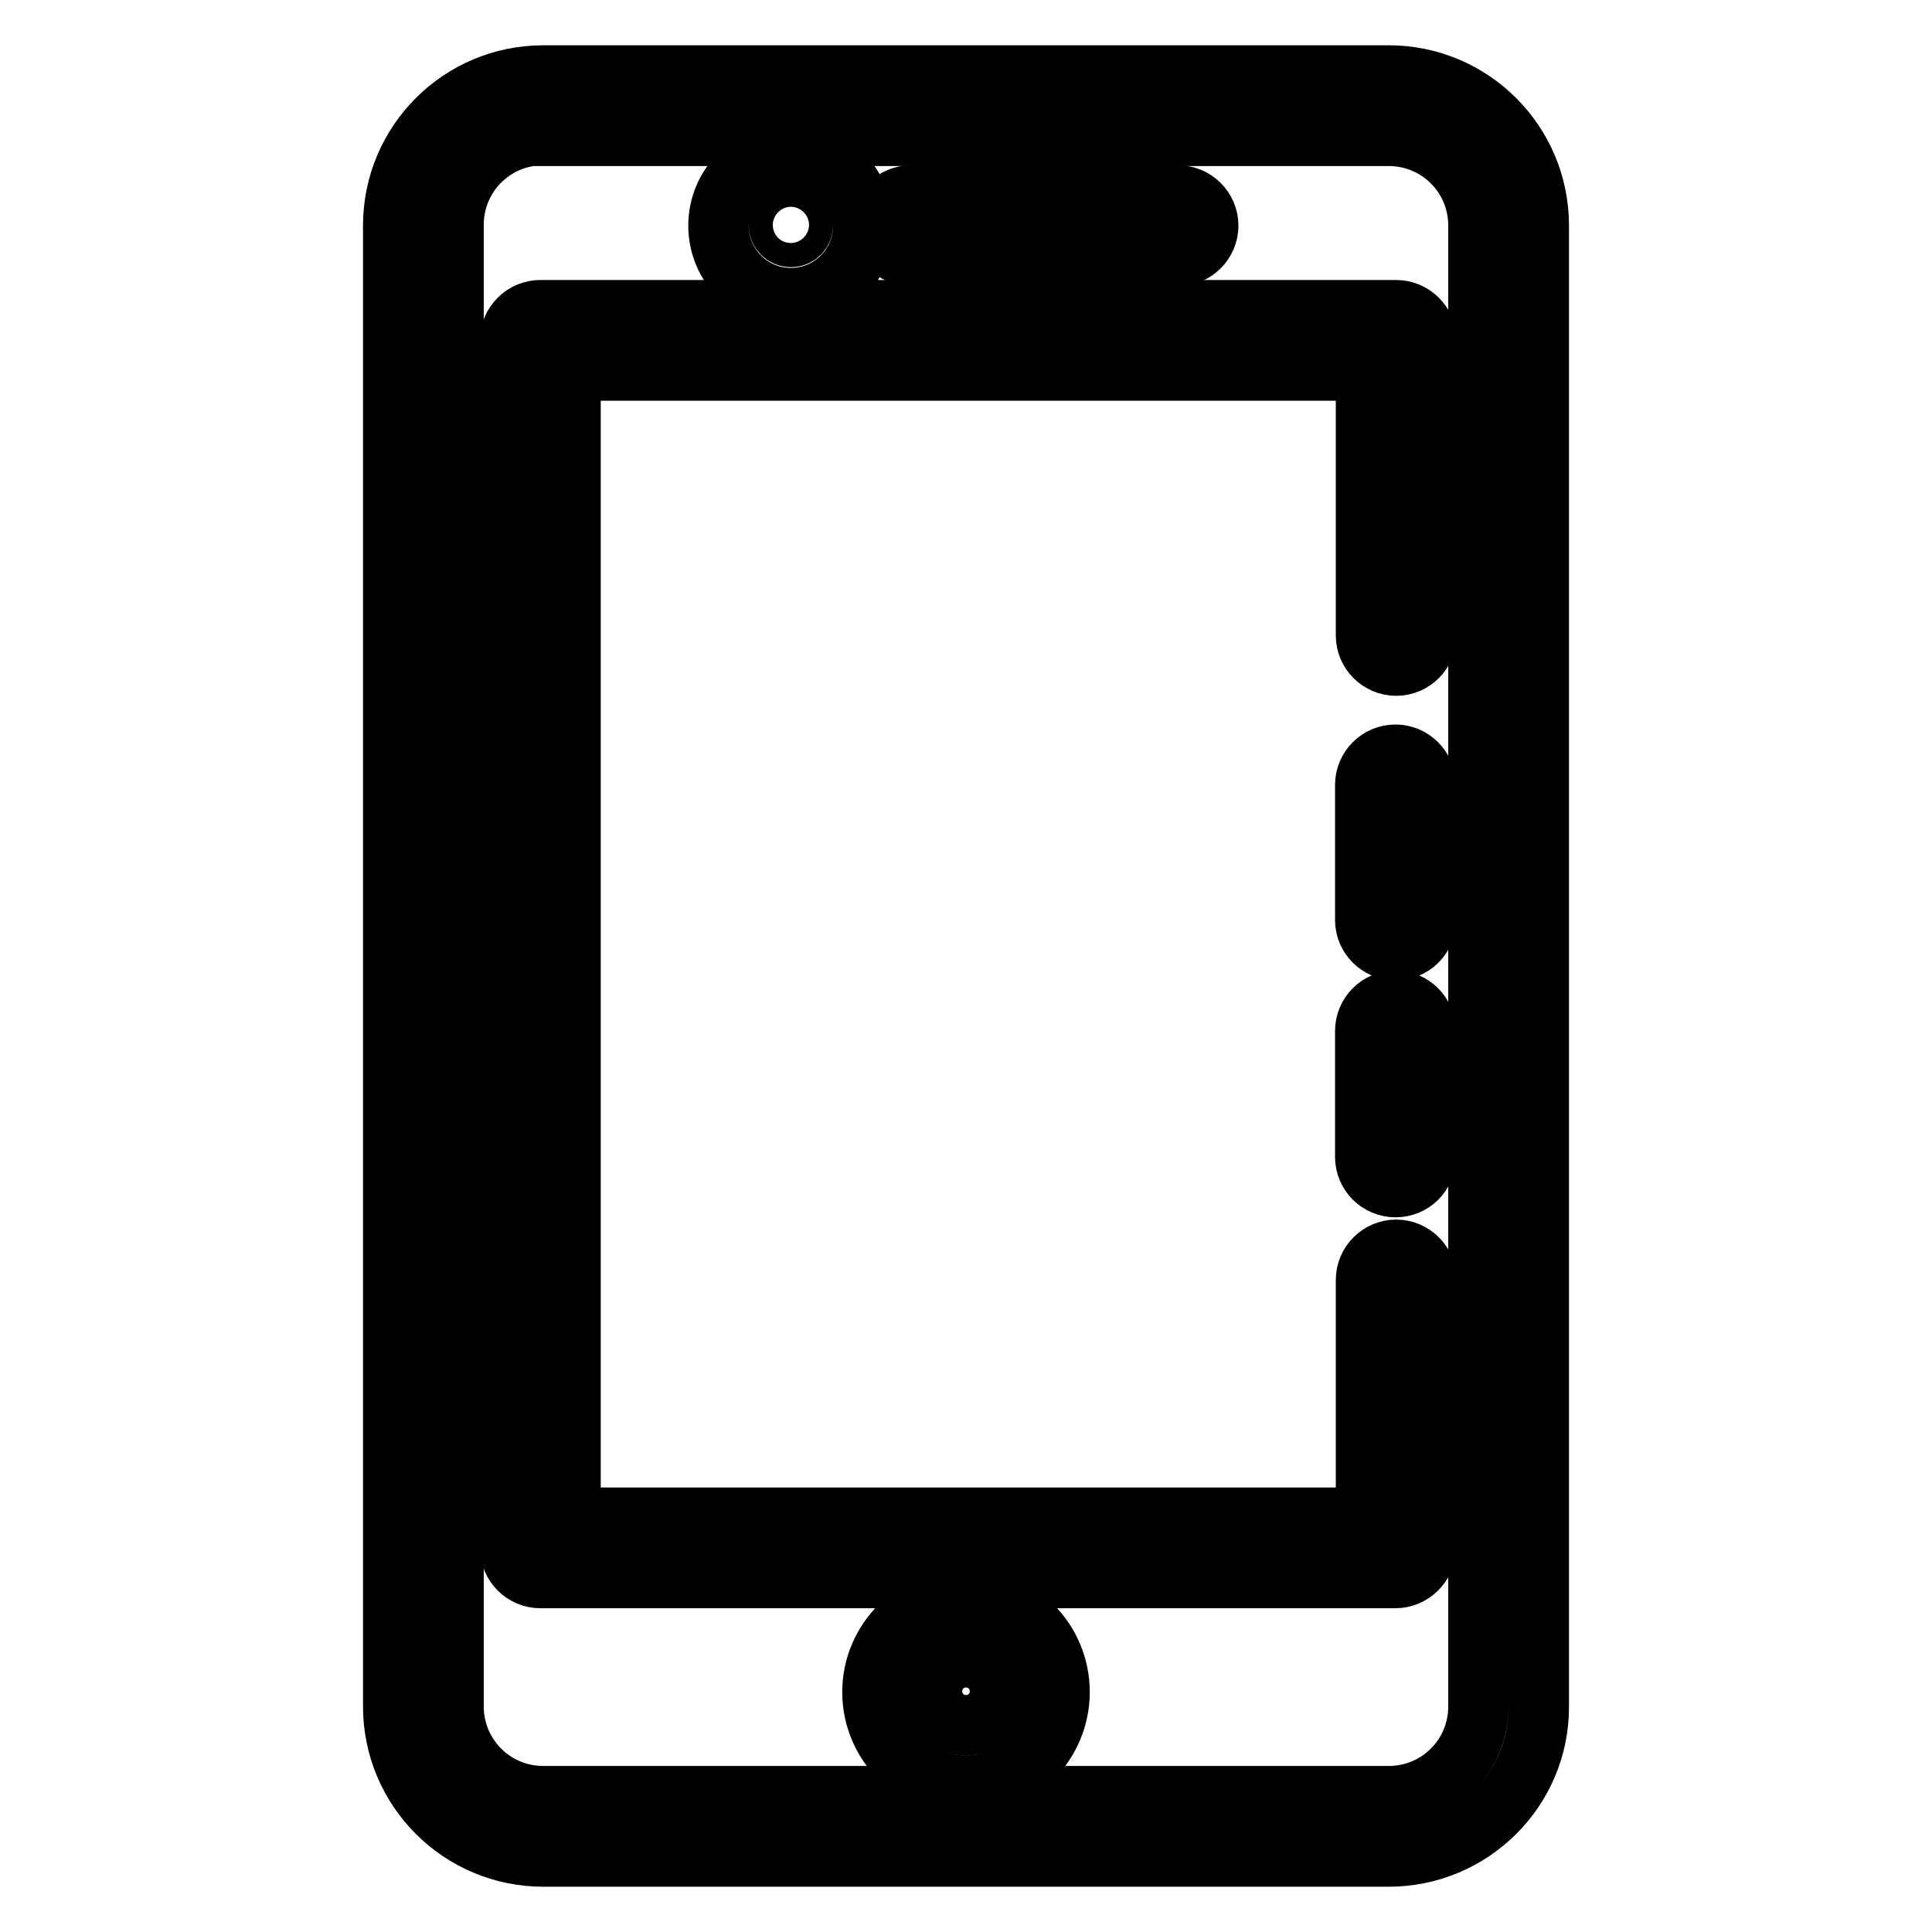
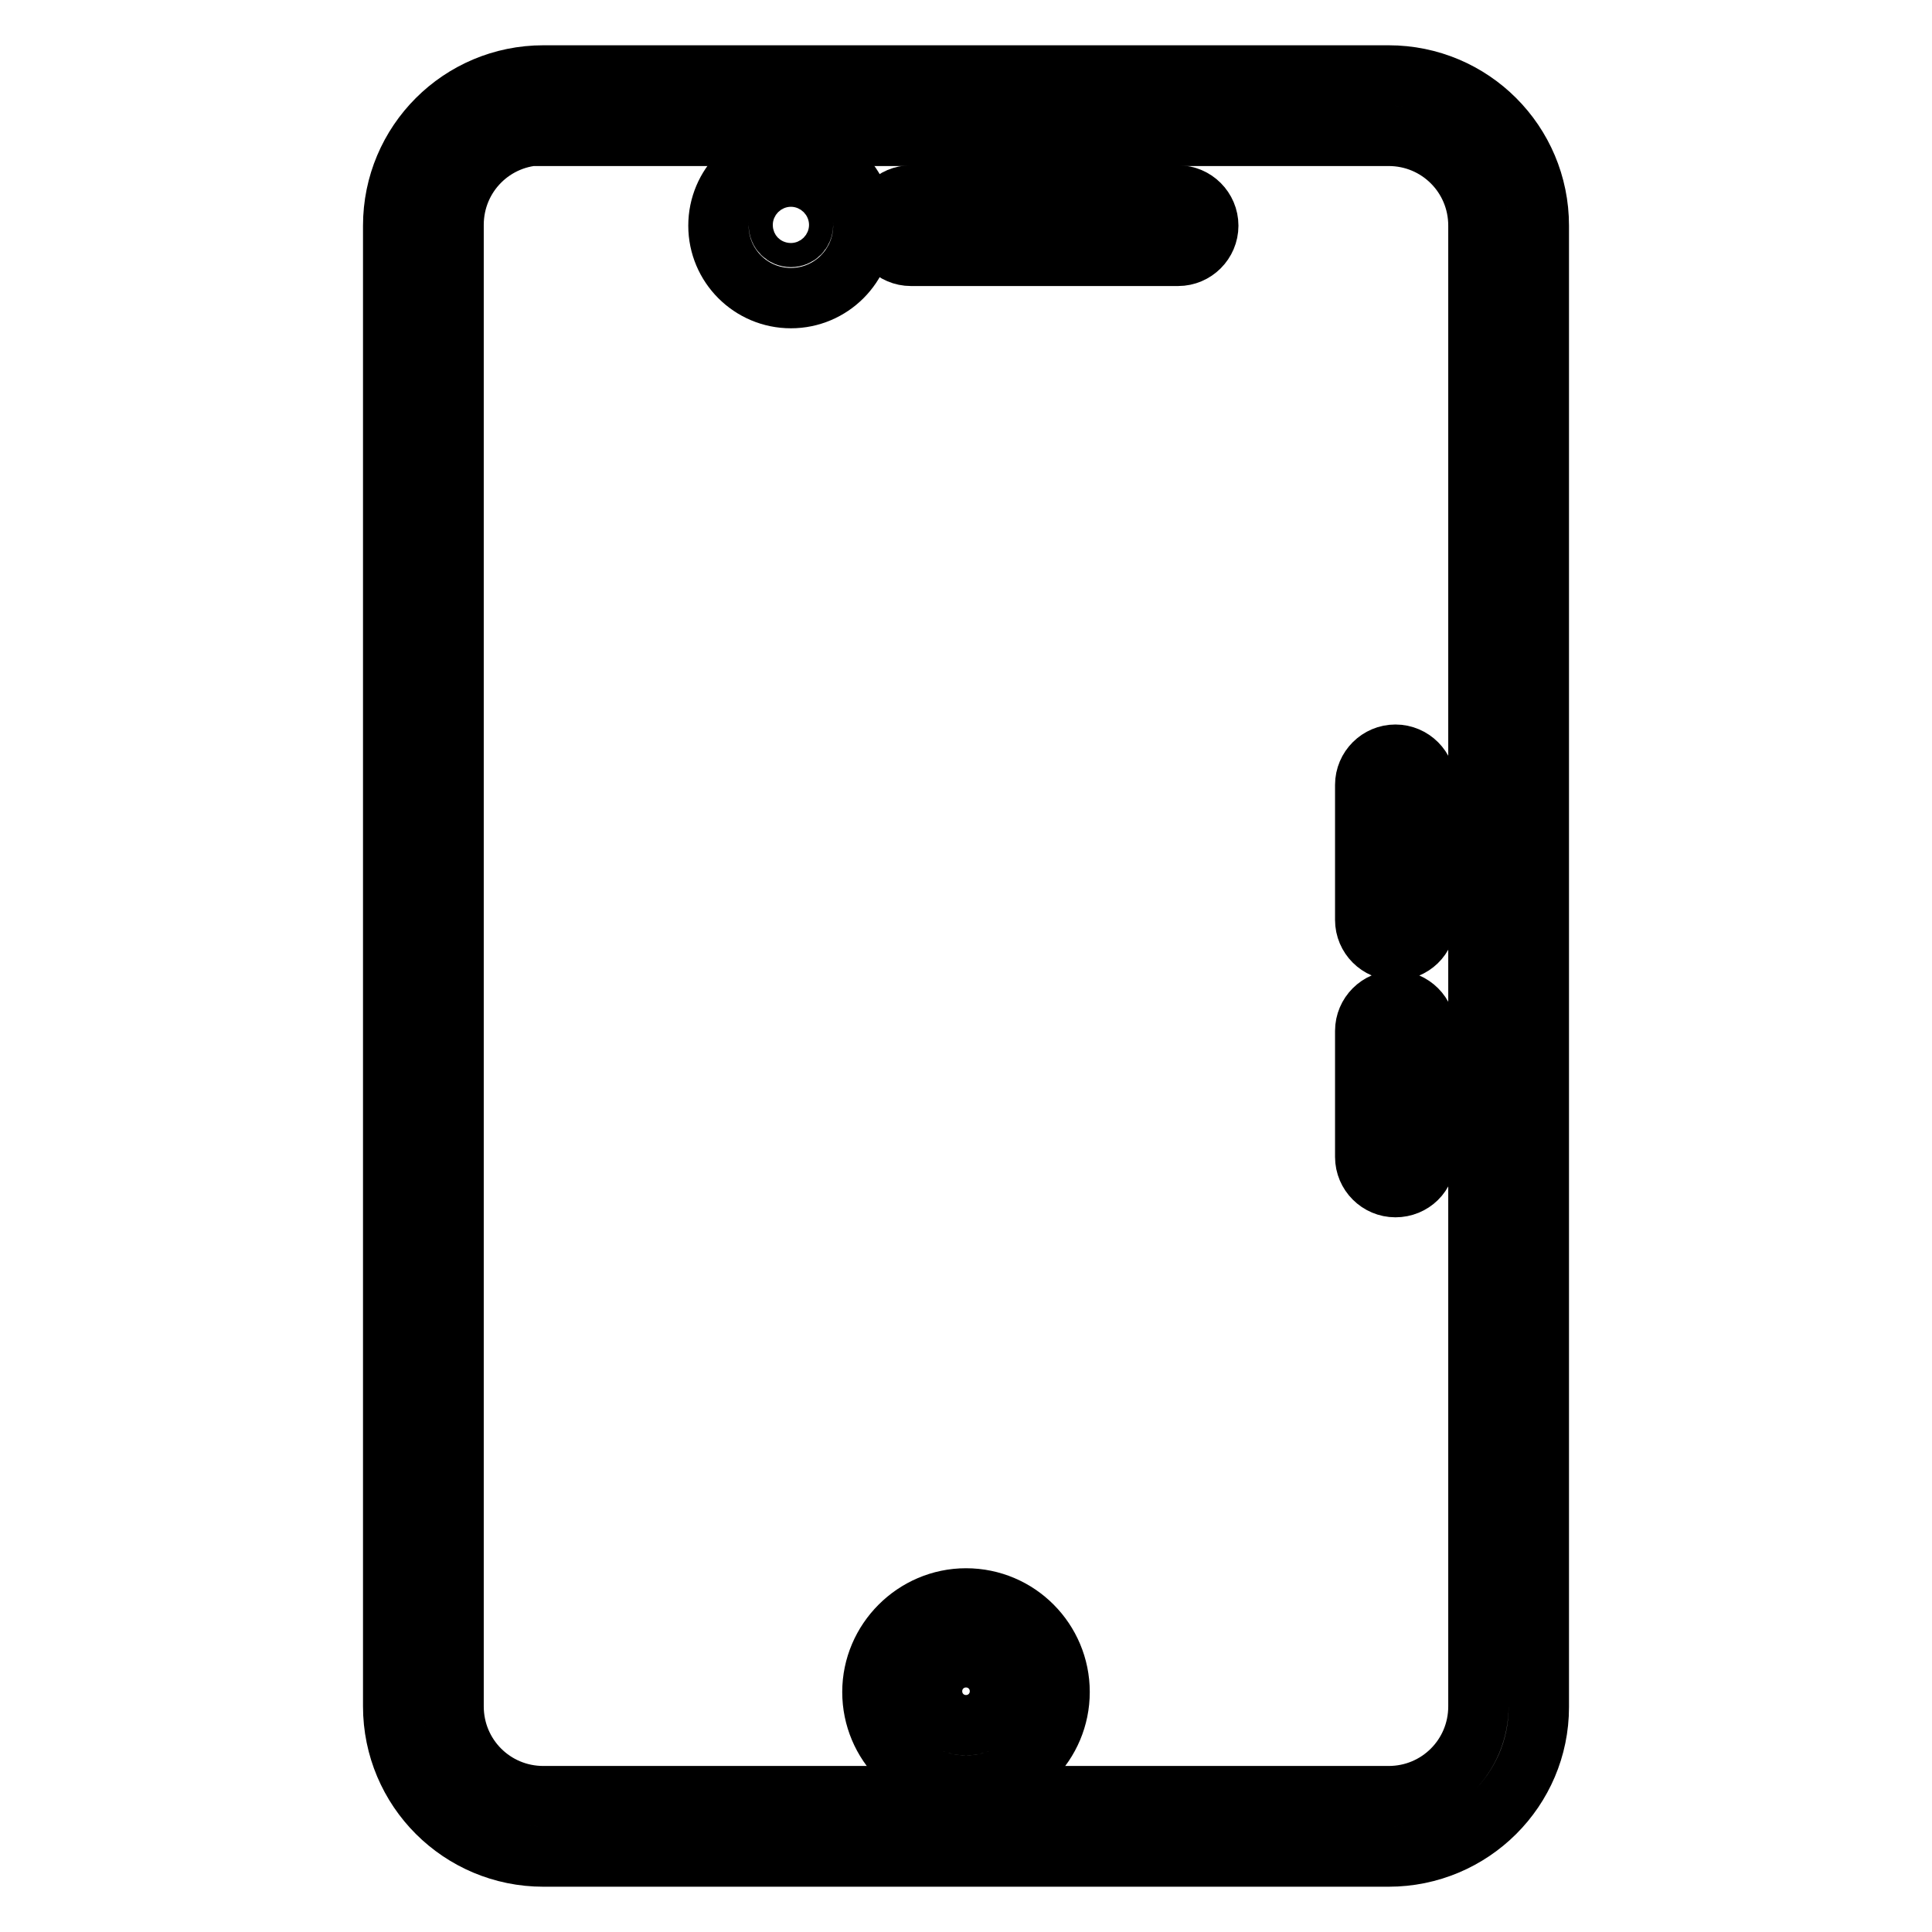
<svg xmlns="http://www.w3.org/2000/svg" version="1.1" x="0px" y="0px" viewBox="0 0 256 256" enable-background="new 0 0 256 256" xml:space="preserve">
  <g>
    <path stroke-width="8" fill-opacity="0" stroke="#000000" d="M184,246H72c-11,0-19.9-8.9-19.9-19.9V29.9C52.1,18.9,61,10,72,10h112c11,0,19.9,8.9,19.9,19.9v196.3 C203.9,237.1,195,246,184,246z M72,17.9c-6.6,0-11.9,5.3-11.9,11.9v196.3c0,6.6,5.3,11.9,11.9,11.9h112c6.6,0,11.9-5.3,11.9-11.9 V29.9c0-6.6-5.3-11.9-11.9-11.9H72z" />
-     <path stroke-width="8" fill-opacity="0" stroke="#000000" d="M184.9,209.1H71.6c-2.2,0-4-1.8-4-4v-160c0-2.2,1.8-4,4-4h113.4c2.2,0,4,1.8,4,4v39.1c0,2.2-1.8,4-4,4 c-2.2,0-4-1.8-4-4V49.1H75.6v152H181v-31.5c0-2.2,1.8-4,4-4c2.2,0,4,1.8,4,4v35.4C188.9,207.3,187.1,209.1,184.9,209.1z" />
    <path stroke-width="8" fill-opacity="0" stroke="#000000" d="M184.9,157.3c-2.2,0-4-1.8-4-4v-16.7c0-2.2,1.8-4,4-4c2.2,0,4,1.8,4,4v16.7 C188.9,155.6,187.1,157.3,184.9,157.3z M184.9,125.9c-2.2,0-4-1.8-4-4v-17.9c0-2.2,1.8-4,4-4c2.2,0,4,1.8,4,4V122 C188.9,124.2,187.1,125.9,184.9,125.9z M104.8,39.5c-5.3,0-9.6-4.3-9.6-9.6c0-5.3,4.3-9.6,9.6-9.6c5.3,0,9.6,4.3,9.6,9.6 C114.4,35.2,110.1,39.5,104.8,39.5z M104.8,28.2c-0.9,0-1.6,0.7-1.6,1.6c0,0.9,0.7,1.6,1.6,1.6s1.6-0.7,1.6-1.6 C106.4,29,105.7,28.2,104.8,28.2z M156.1,33.9h-35.4c-2.2,0-4-1.8-4-4c0-2.2,1.8-4,4-4h35.4c2.2,0,4,1.8,4,4 C160.1,32.1,158.3,33.9,156.1,33.9z M128,236.6c-6.9,0-12.4-5.6-12.4-12.4s5.6-12.4,12.4-12.4c6.9,0,12.4,5.6,12.4,12.4 S134.9,236.6,128,236.6z M128,219.6c-2.5,0-4.5,2-4.5,4.5s2,4.5,4.5,4.5c2.5,0,4.5-2,4.5-4.5S130.5,219.6,128,219.6z" />
  </g>
</svg>